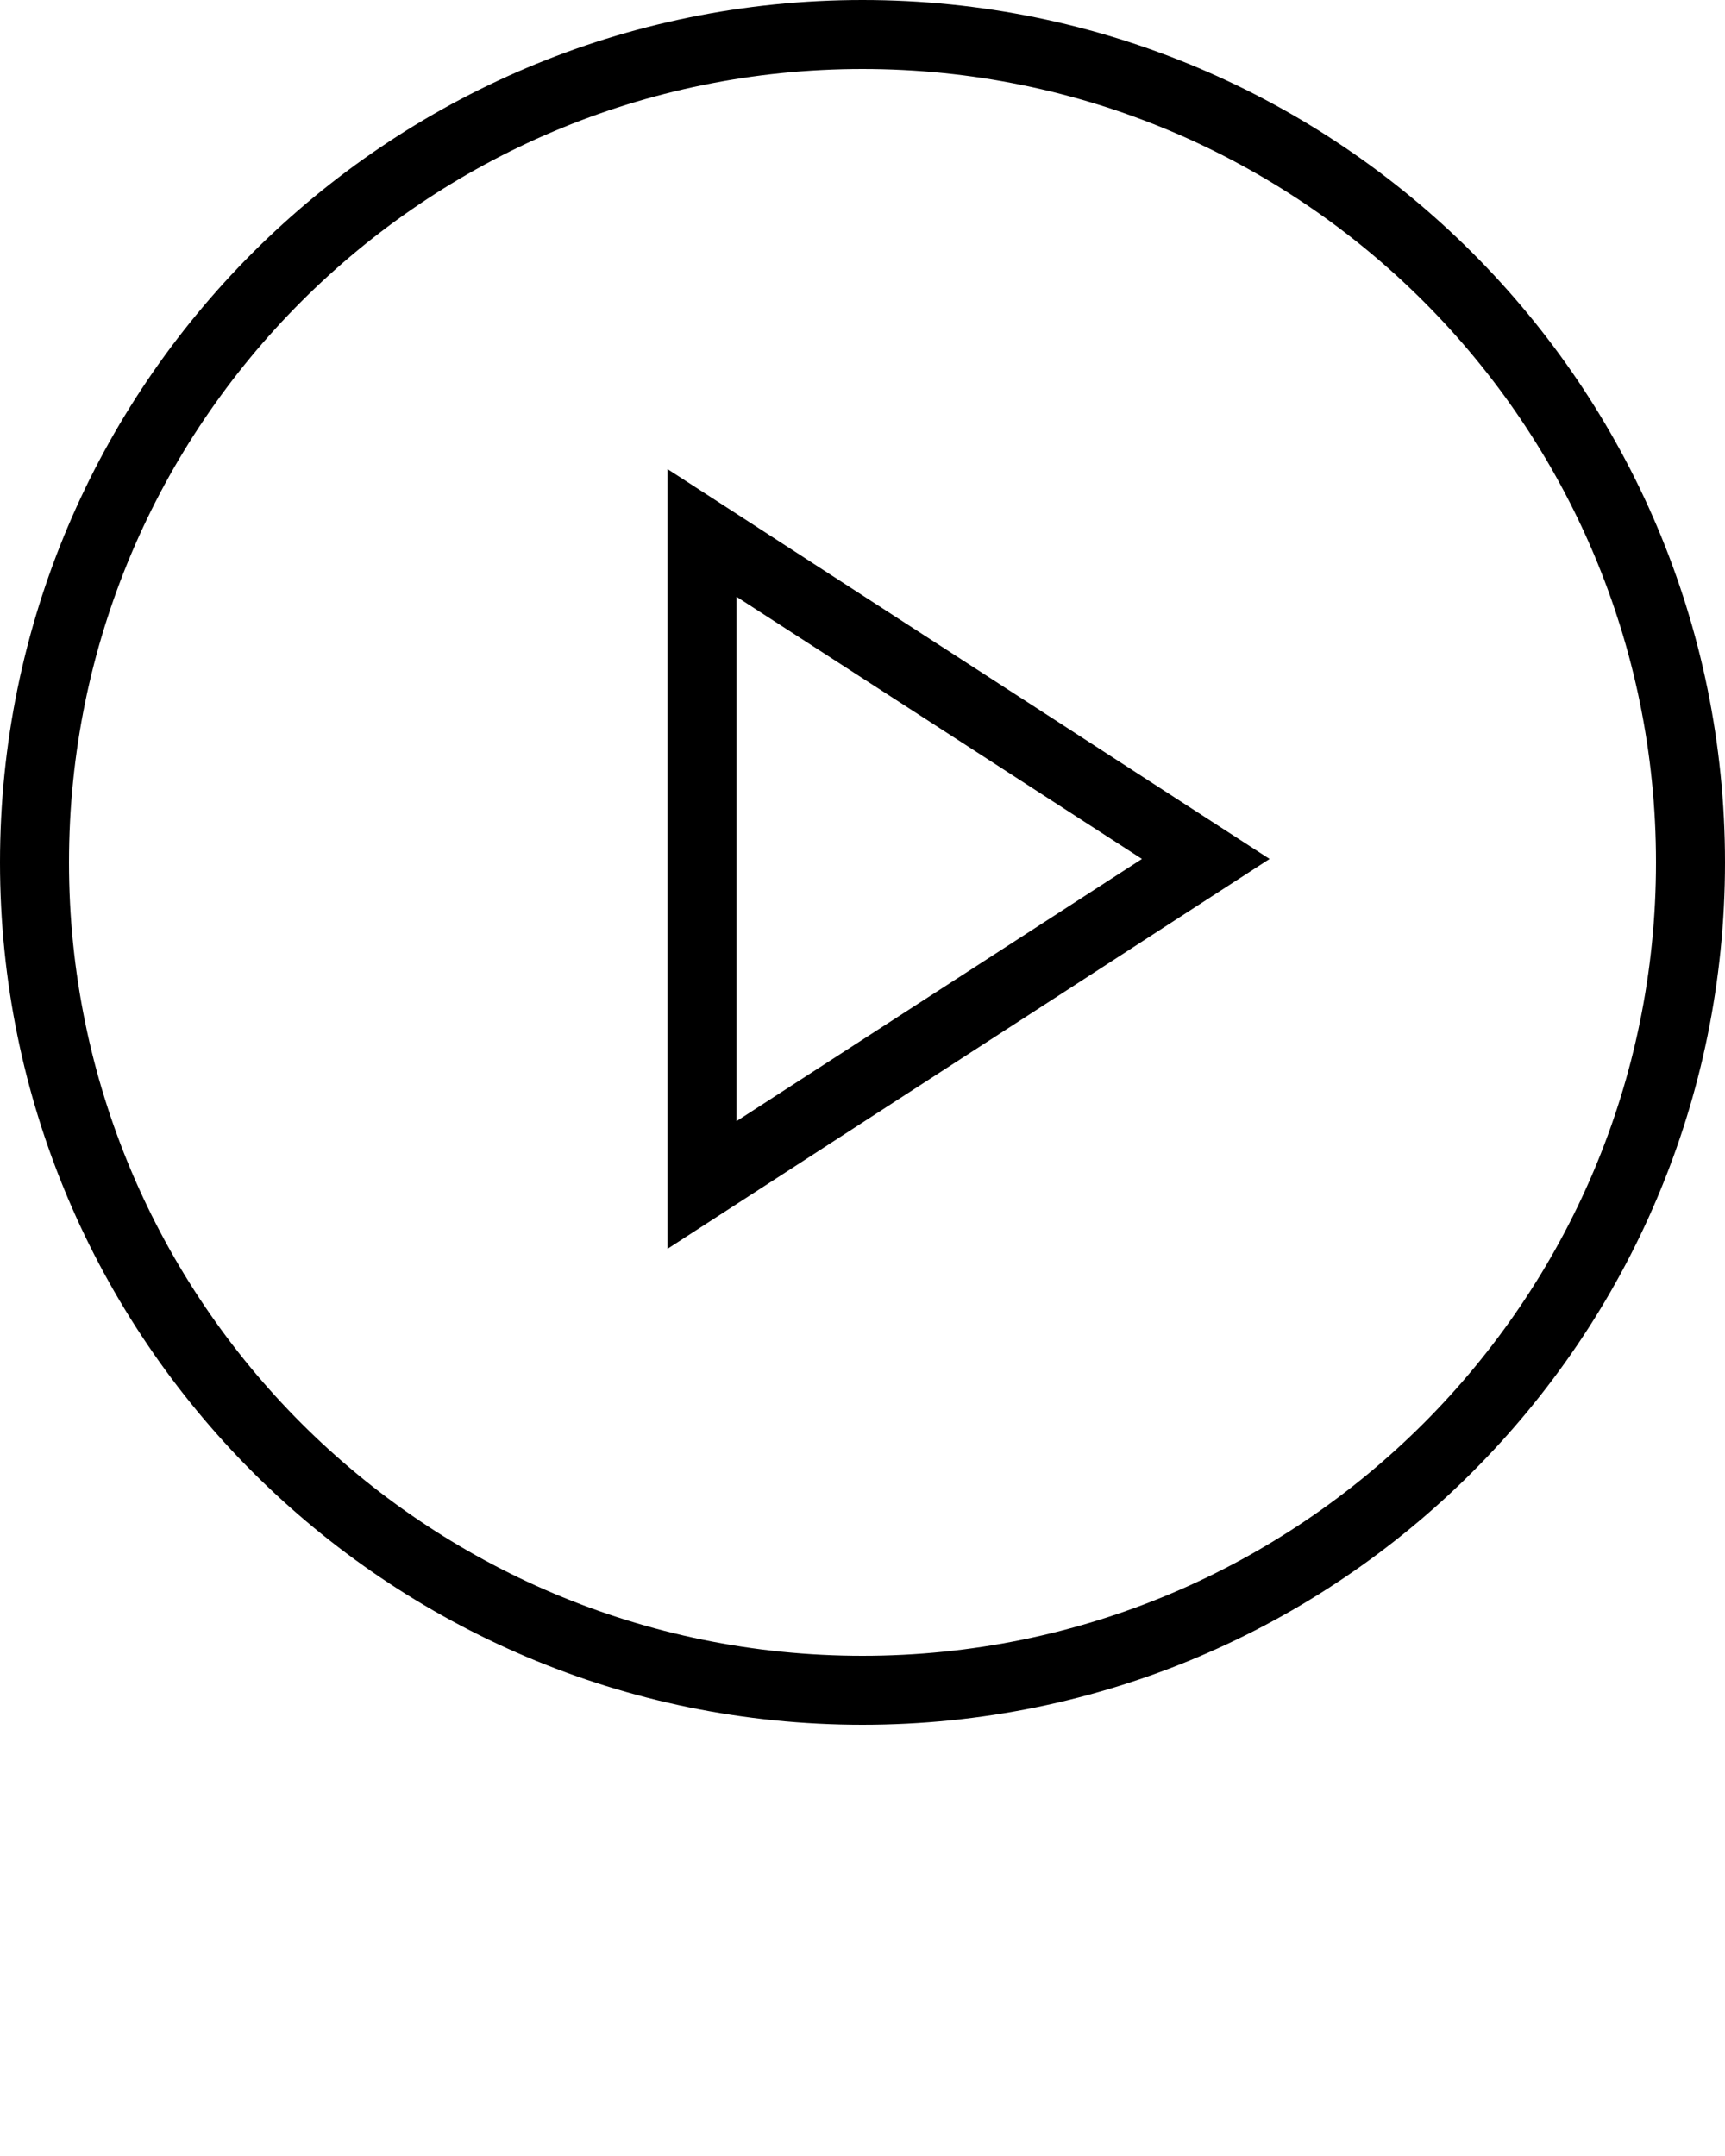
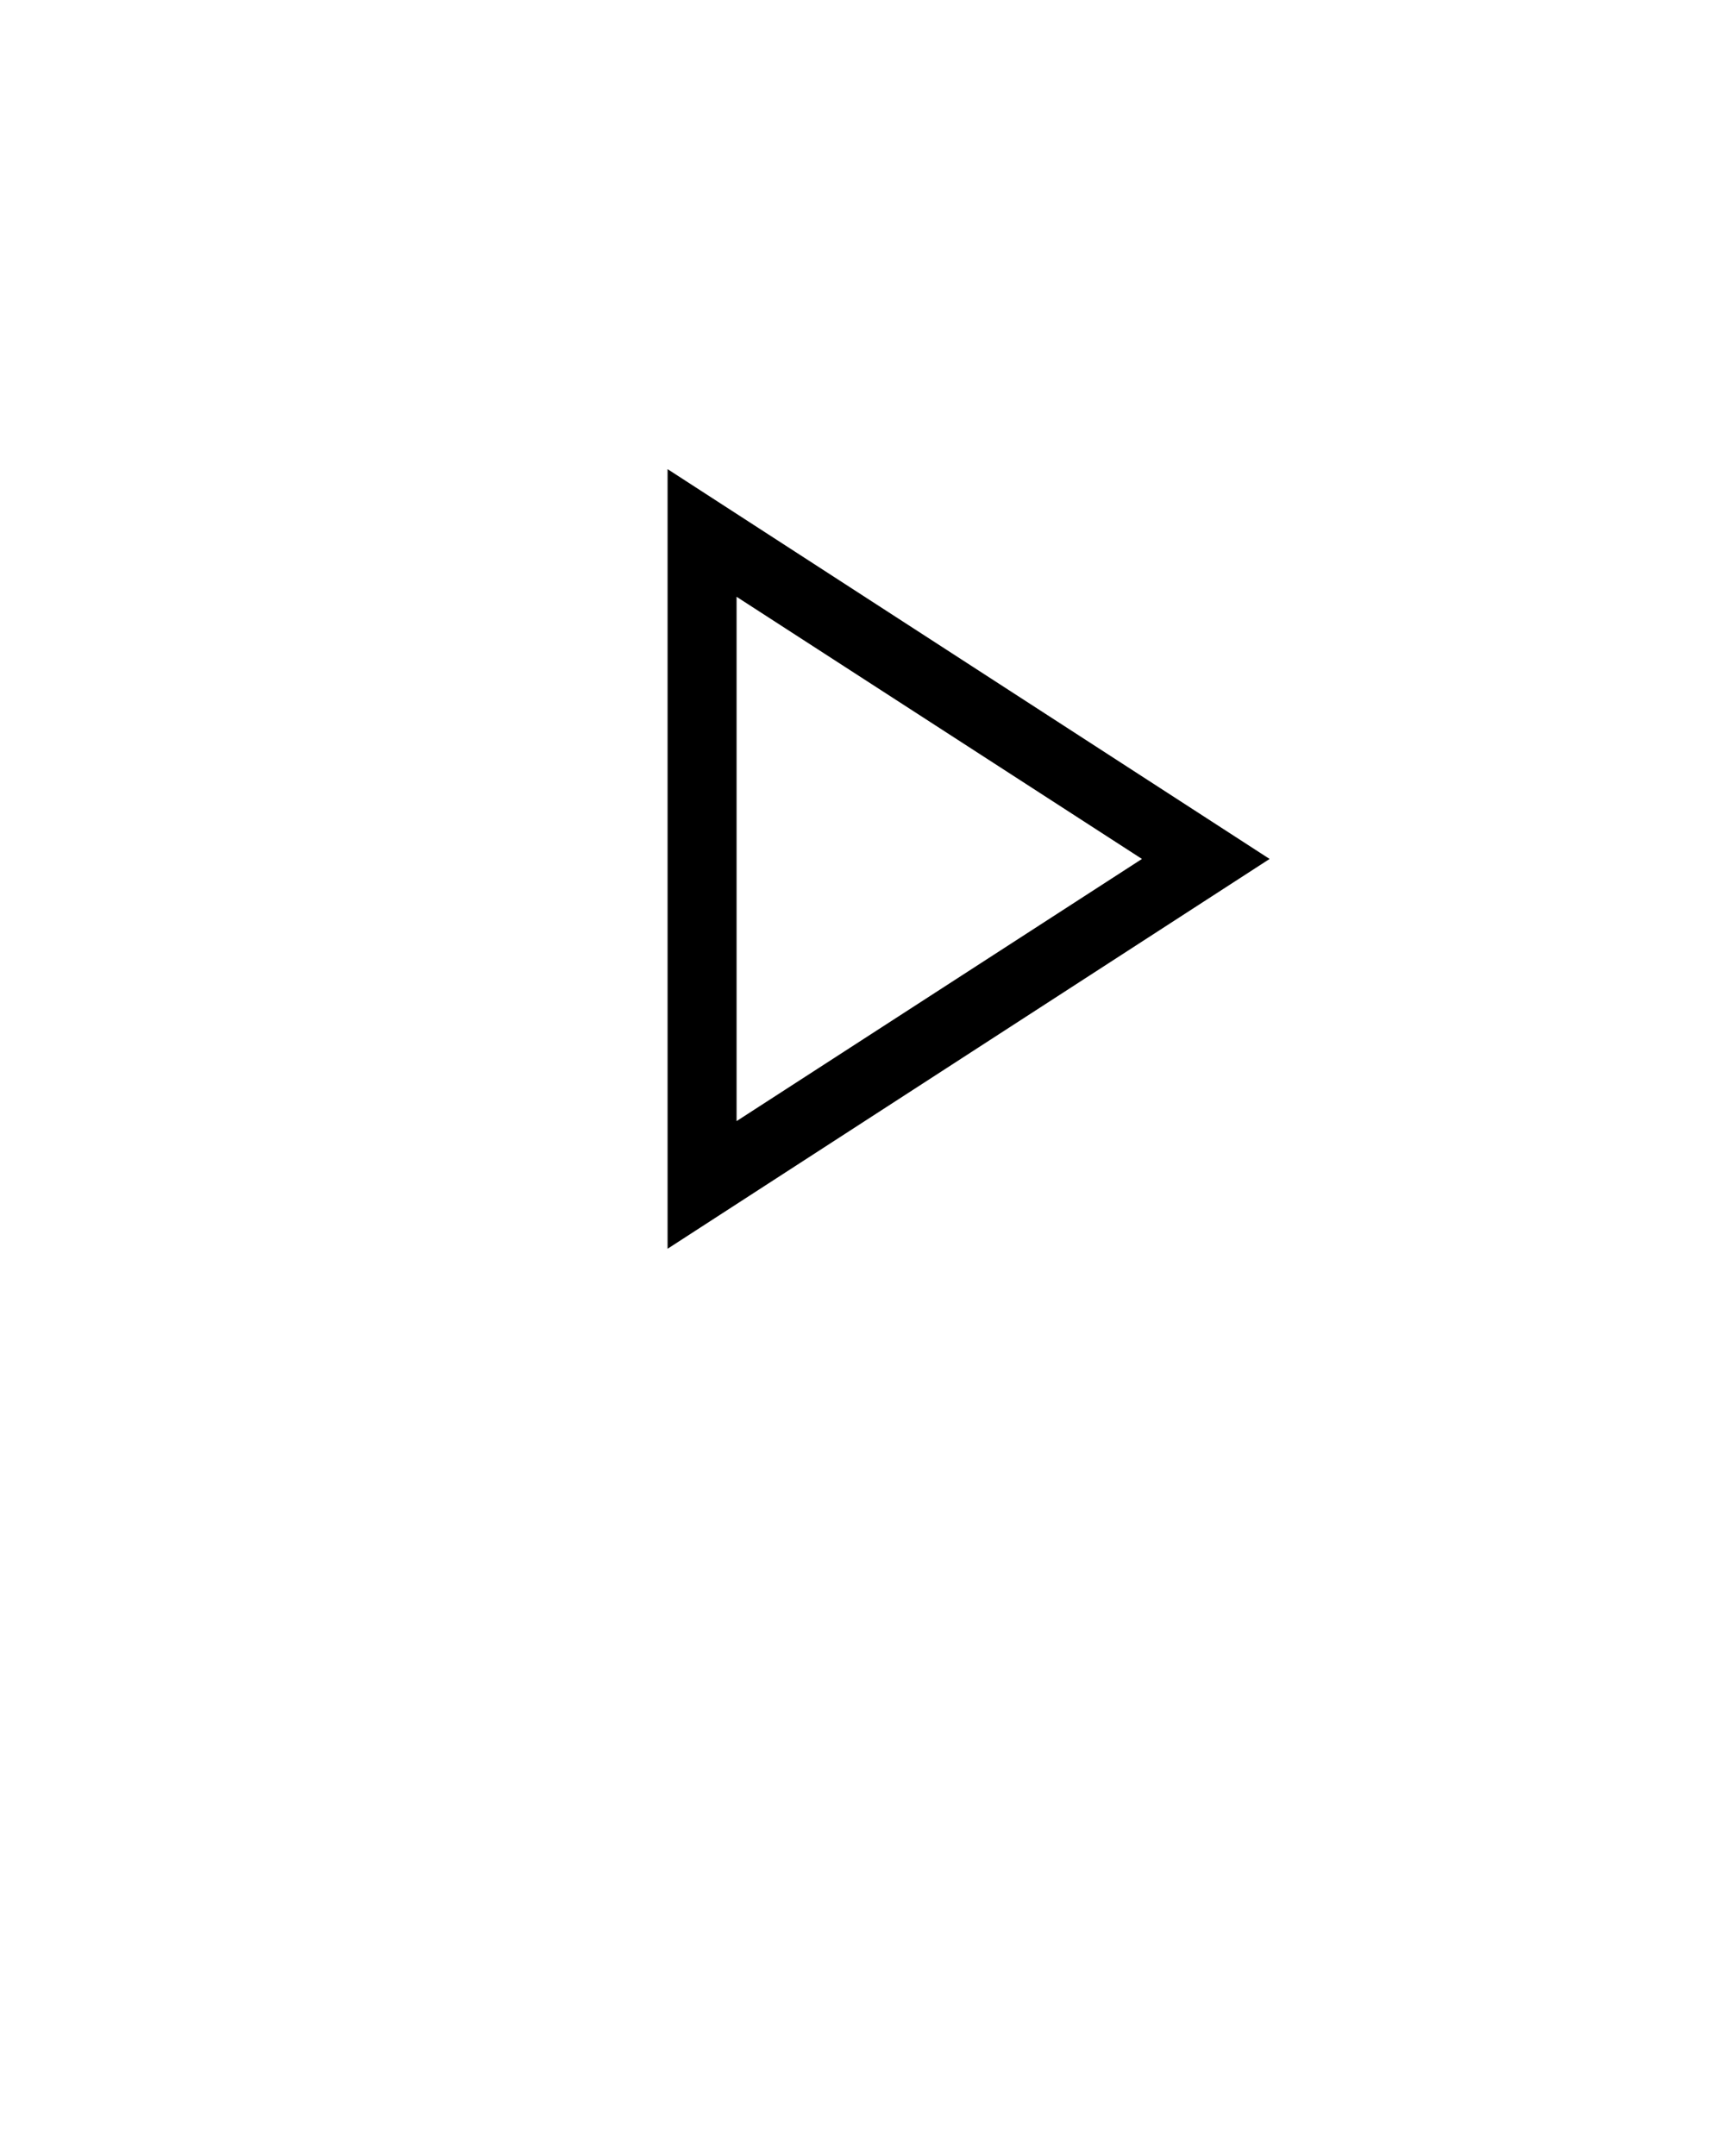
<svg xmlns="http://www.w3.org/2000/svg" viewBox="0 0 100 125">
  <path d="M38.7 72.4l34.9-22.6-34.9-22.6v45.2zm4-37.8l23.5 15.2L42.7 65V34.6z" />
-   <path d="M50 0C22.4 0 0 22.4 0 50s22.4 50 50 50 50-22.4 50-50S77.6 0 50 0zm0 96C24.6 96 4 75.4 4 50S24.6 4 50 4s46 20.6 46 46-20.6 46-46 46z" />
</svg>